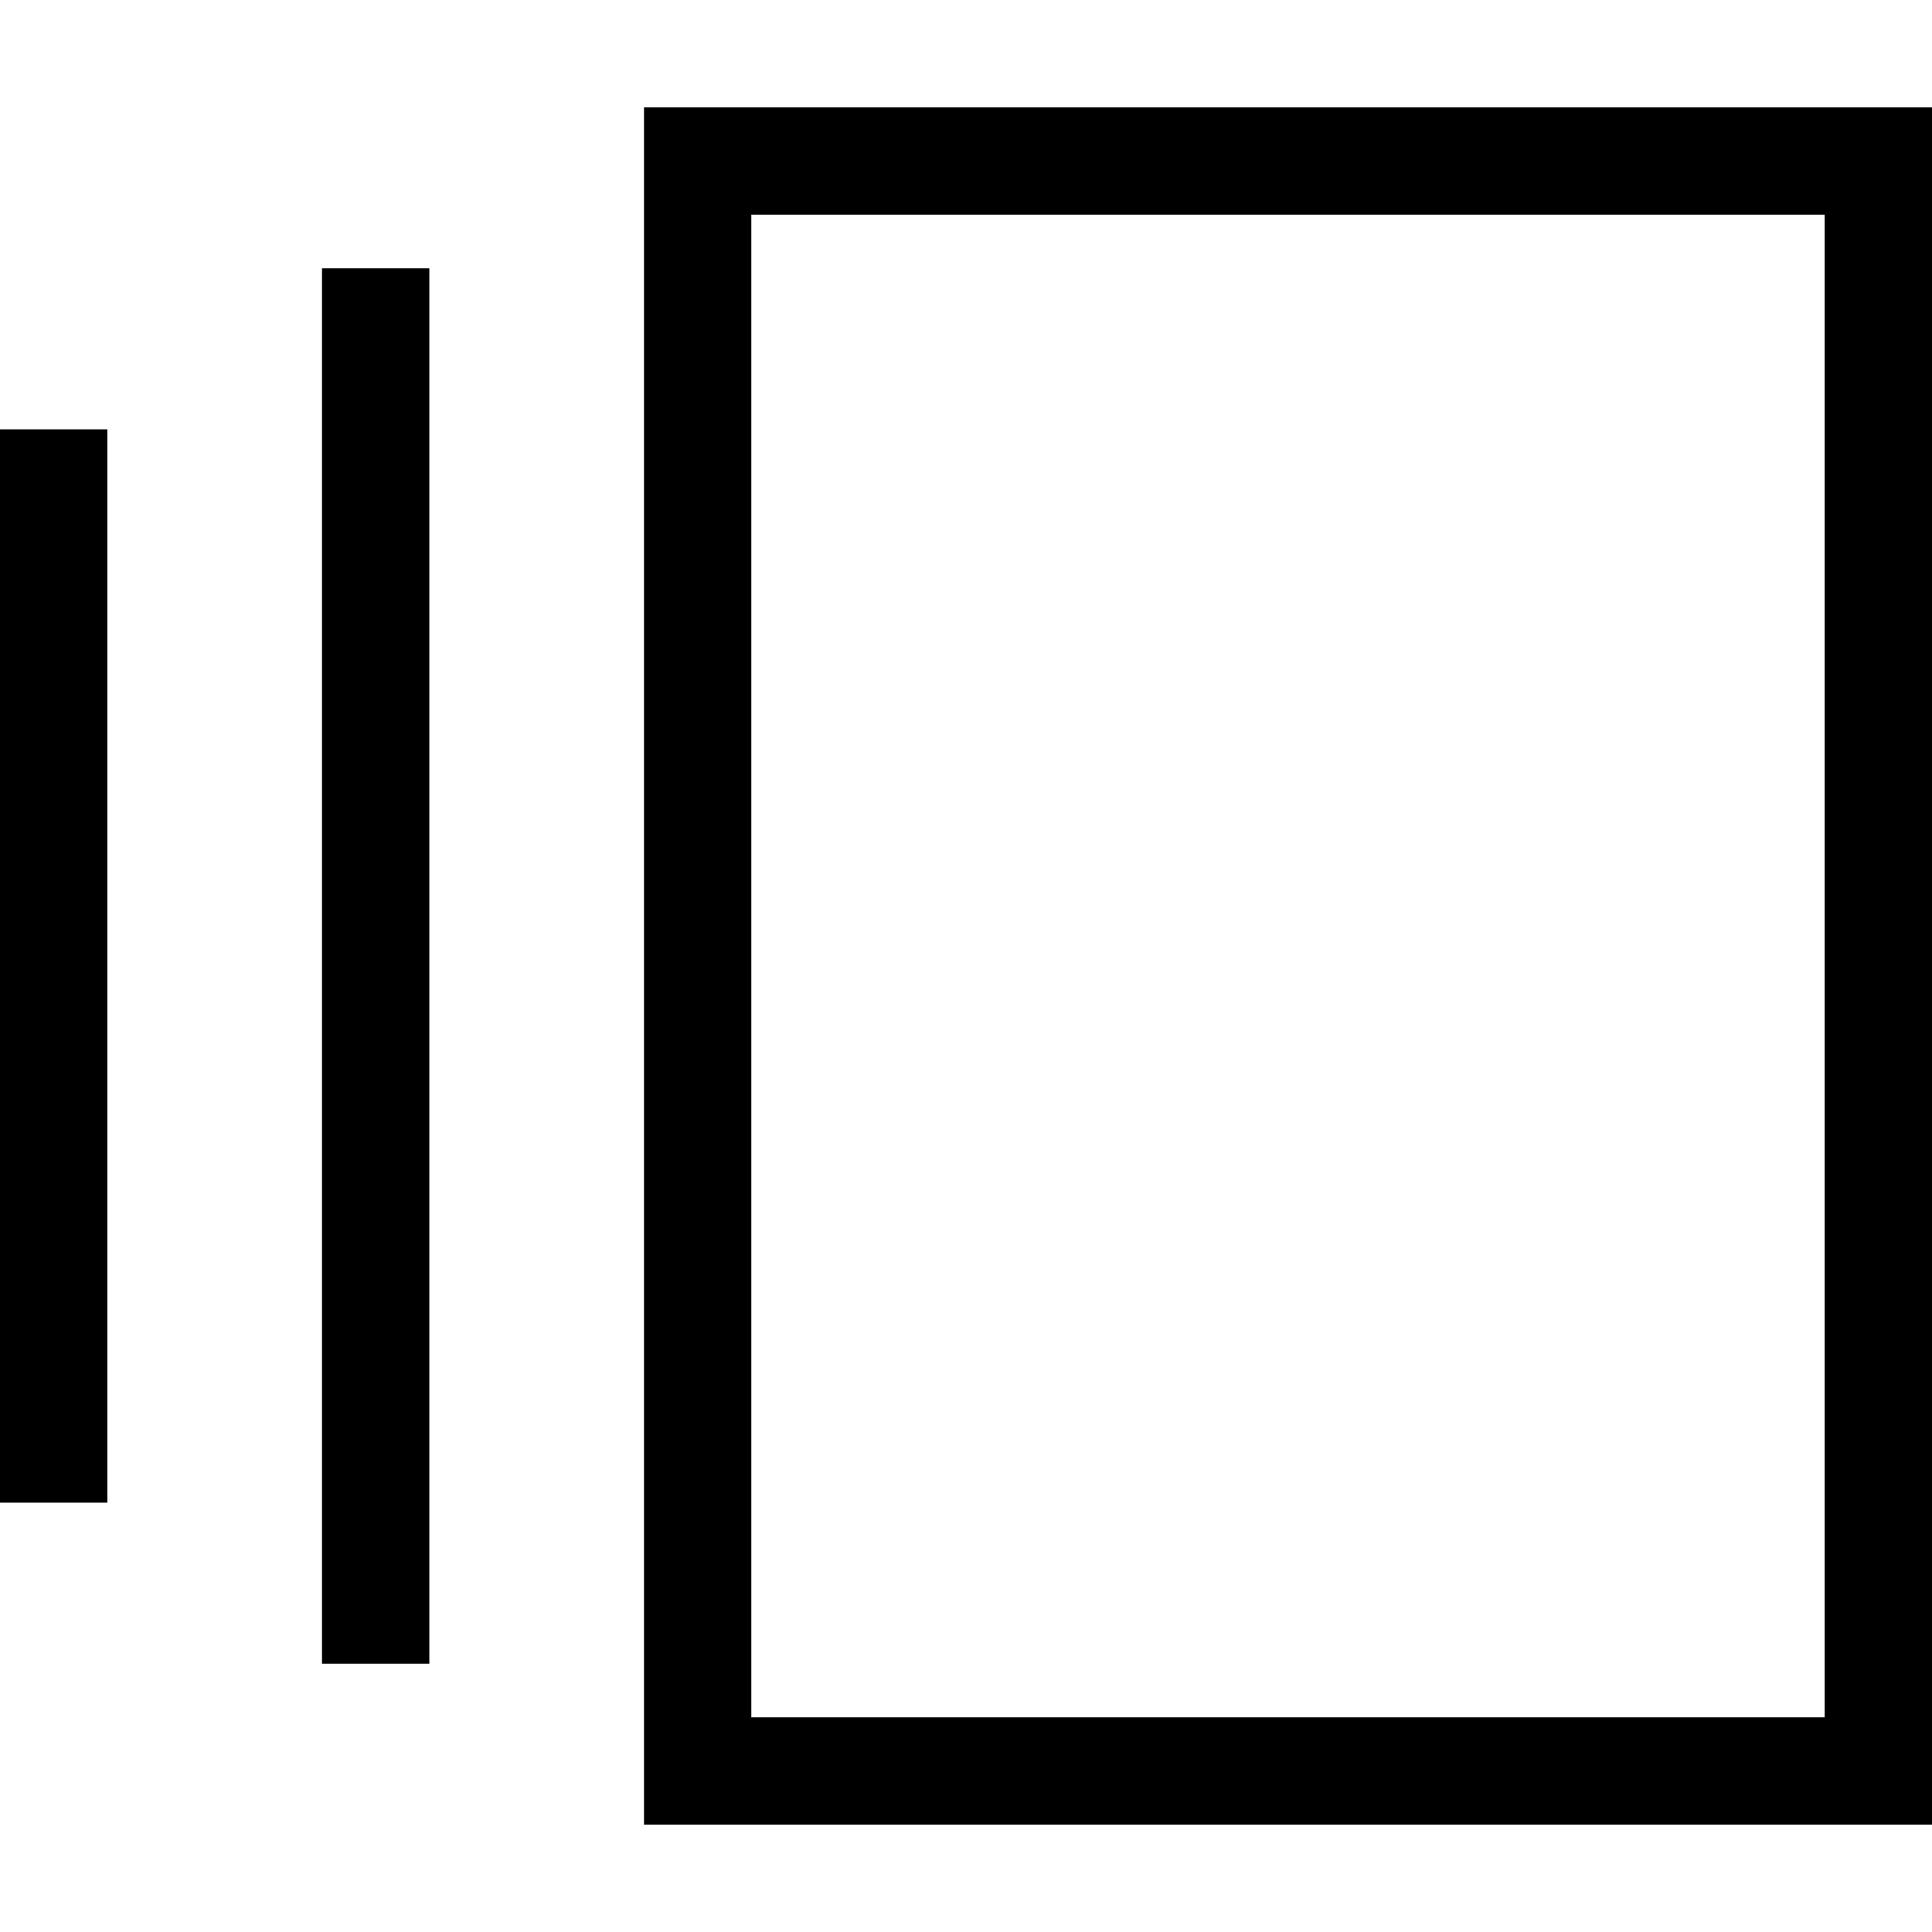
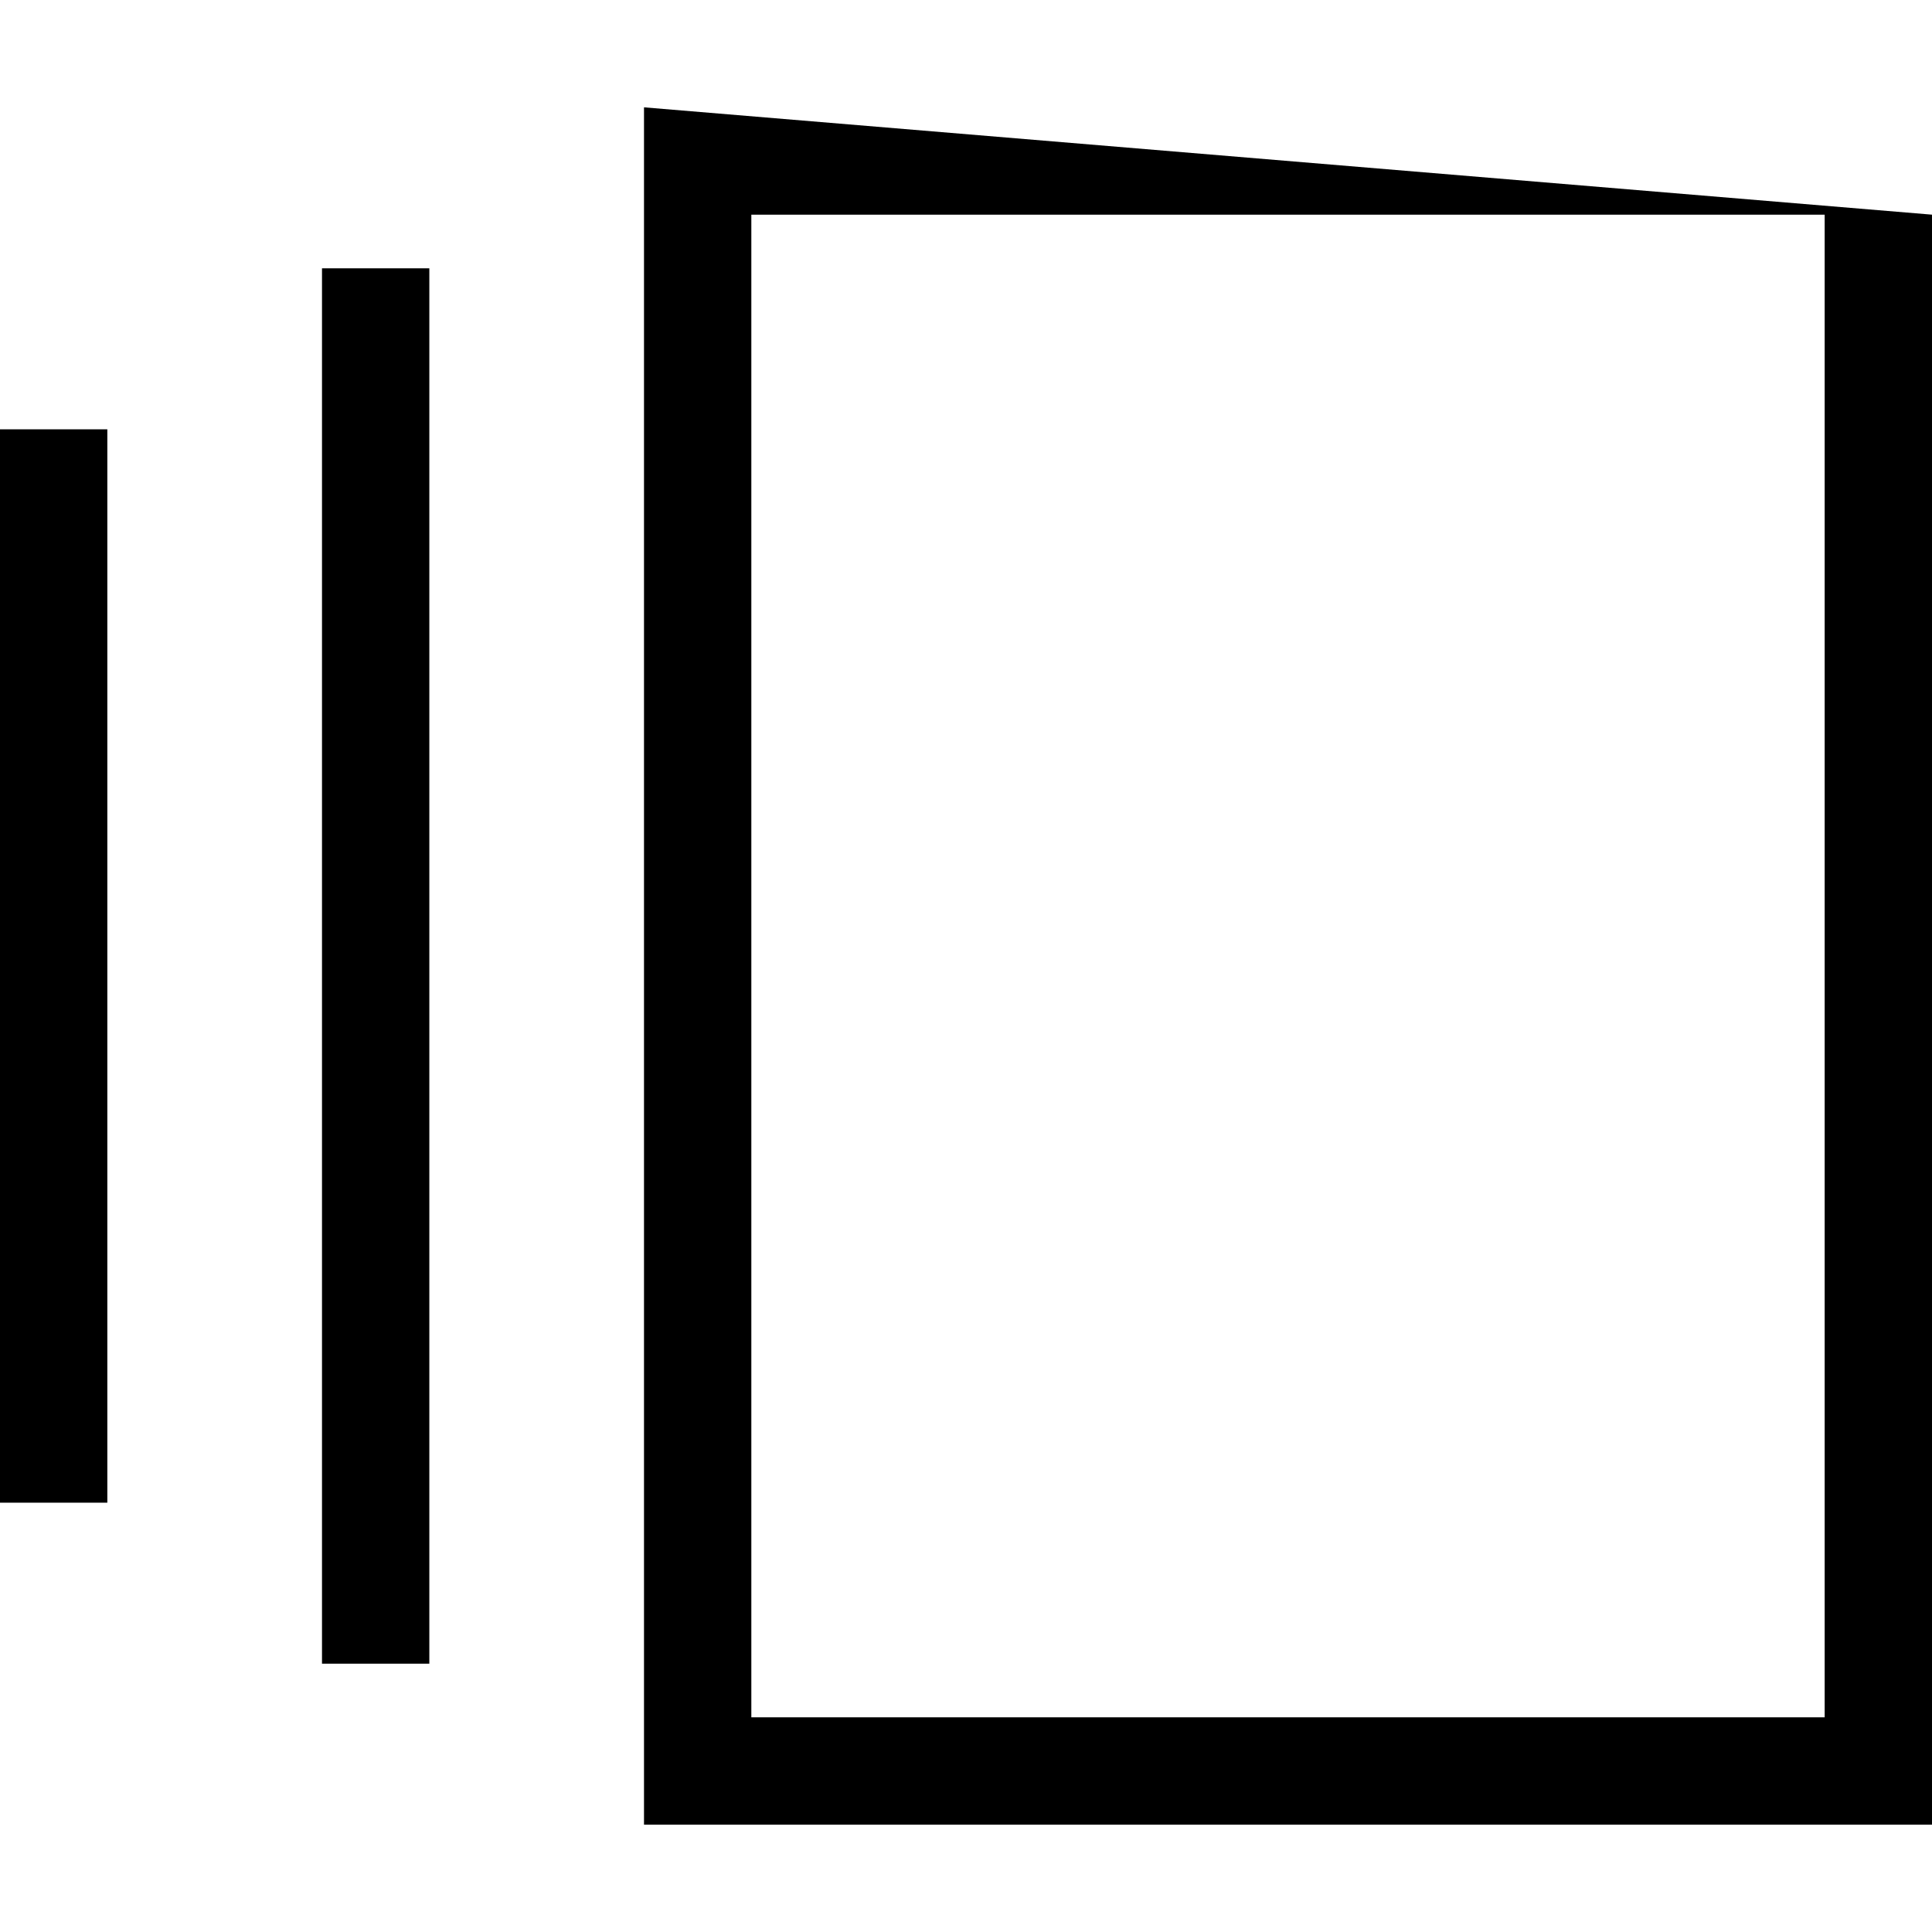
<svg xmlns="http://www.w3.org/2000/svg" viewBox="0 0 512 512">
-   <path d="M 199.111 56.889 L 199.111 455.111 L 199.111 56.889 L 199.111 455.111 L 483.556 455.111 L 483.556 455.111 L 483.556 56.889 L 483.556 56.889 L 199.111 56.889 L 199.111 56.889 Z M 170.667 28.444 L 199.111 28.444 L 170.667 28.444 L 512 28.444 L 512 56.889 L 512 56.889 L 512 455.111 L 512 455.111 L 512 483.556 L 512 483.556 L 483.556 483.556 L 170.667 483.556 L 170.667 455.111 L 170.667 455.111 L 170.667 56.889 L 170.667 56.889 L 170.667 28.444 L 170.667 28.444 Z M 85.333 71.111 L 113.778 71.111 L 85.333 71.111 L 113.778 71.111 L 113.778 440.889 L 113.778 440.889 L 85.333 440.889 L 85.333 440.889 L 85.333 71.111 L 85.333 71.111 Z M 0 113.778 L 28.444 113.778 L 0 113.778 L 28.444 113.778 L 28.444 398.222 L 28.444 398.222 L 0 398.222 L 0 398.222 L 0 113.778 L 0 113.778 Z" />
+   <path d="M 199.111 56.889 L 199.111 455.111 L 199.111 56.889 L 199.111 455.111 L 483.556 455.111 L 483.556 455.111 L 483.556 56.889 L 483.556 56.889 L 199.111 56.889 L 199.111 56.889 Z M 170.667 28.444 L 199.111 28.444 L 170.667 28.444 L 512 56.889 L 512 56.889 L 512 455.111 L 512 455.111 L 512 483.556 L 512 483.556 L 483.556 483.556 L 170.667 483.556 L 170.667 455.111 L 170.667 455.111 L 170.667 56.889 L 170.667 56.889 L 170.667 28.444 L 170.667 28.444 Z M 85.333 71.111 L 113.778 71.111 L 85.333 71.111 L 113.778 71.111 L 113.778 440.889 L 113.778 440.889 L 85.333 440.889 L 85.333 440.889 L 85.333 71.111 L 85.333 71.111 Z M 0 113.778 L 28.444 113.778 L 0 113.778 L 28.444 113.778 L 28.444 398.222 L 28.444 398.222 L 0 398.222 L 0 398.222 L 0 113.778 L 0 113.778 Z" />
</svg>